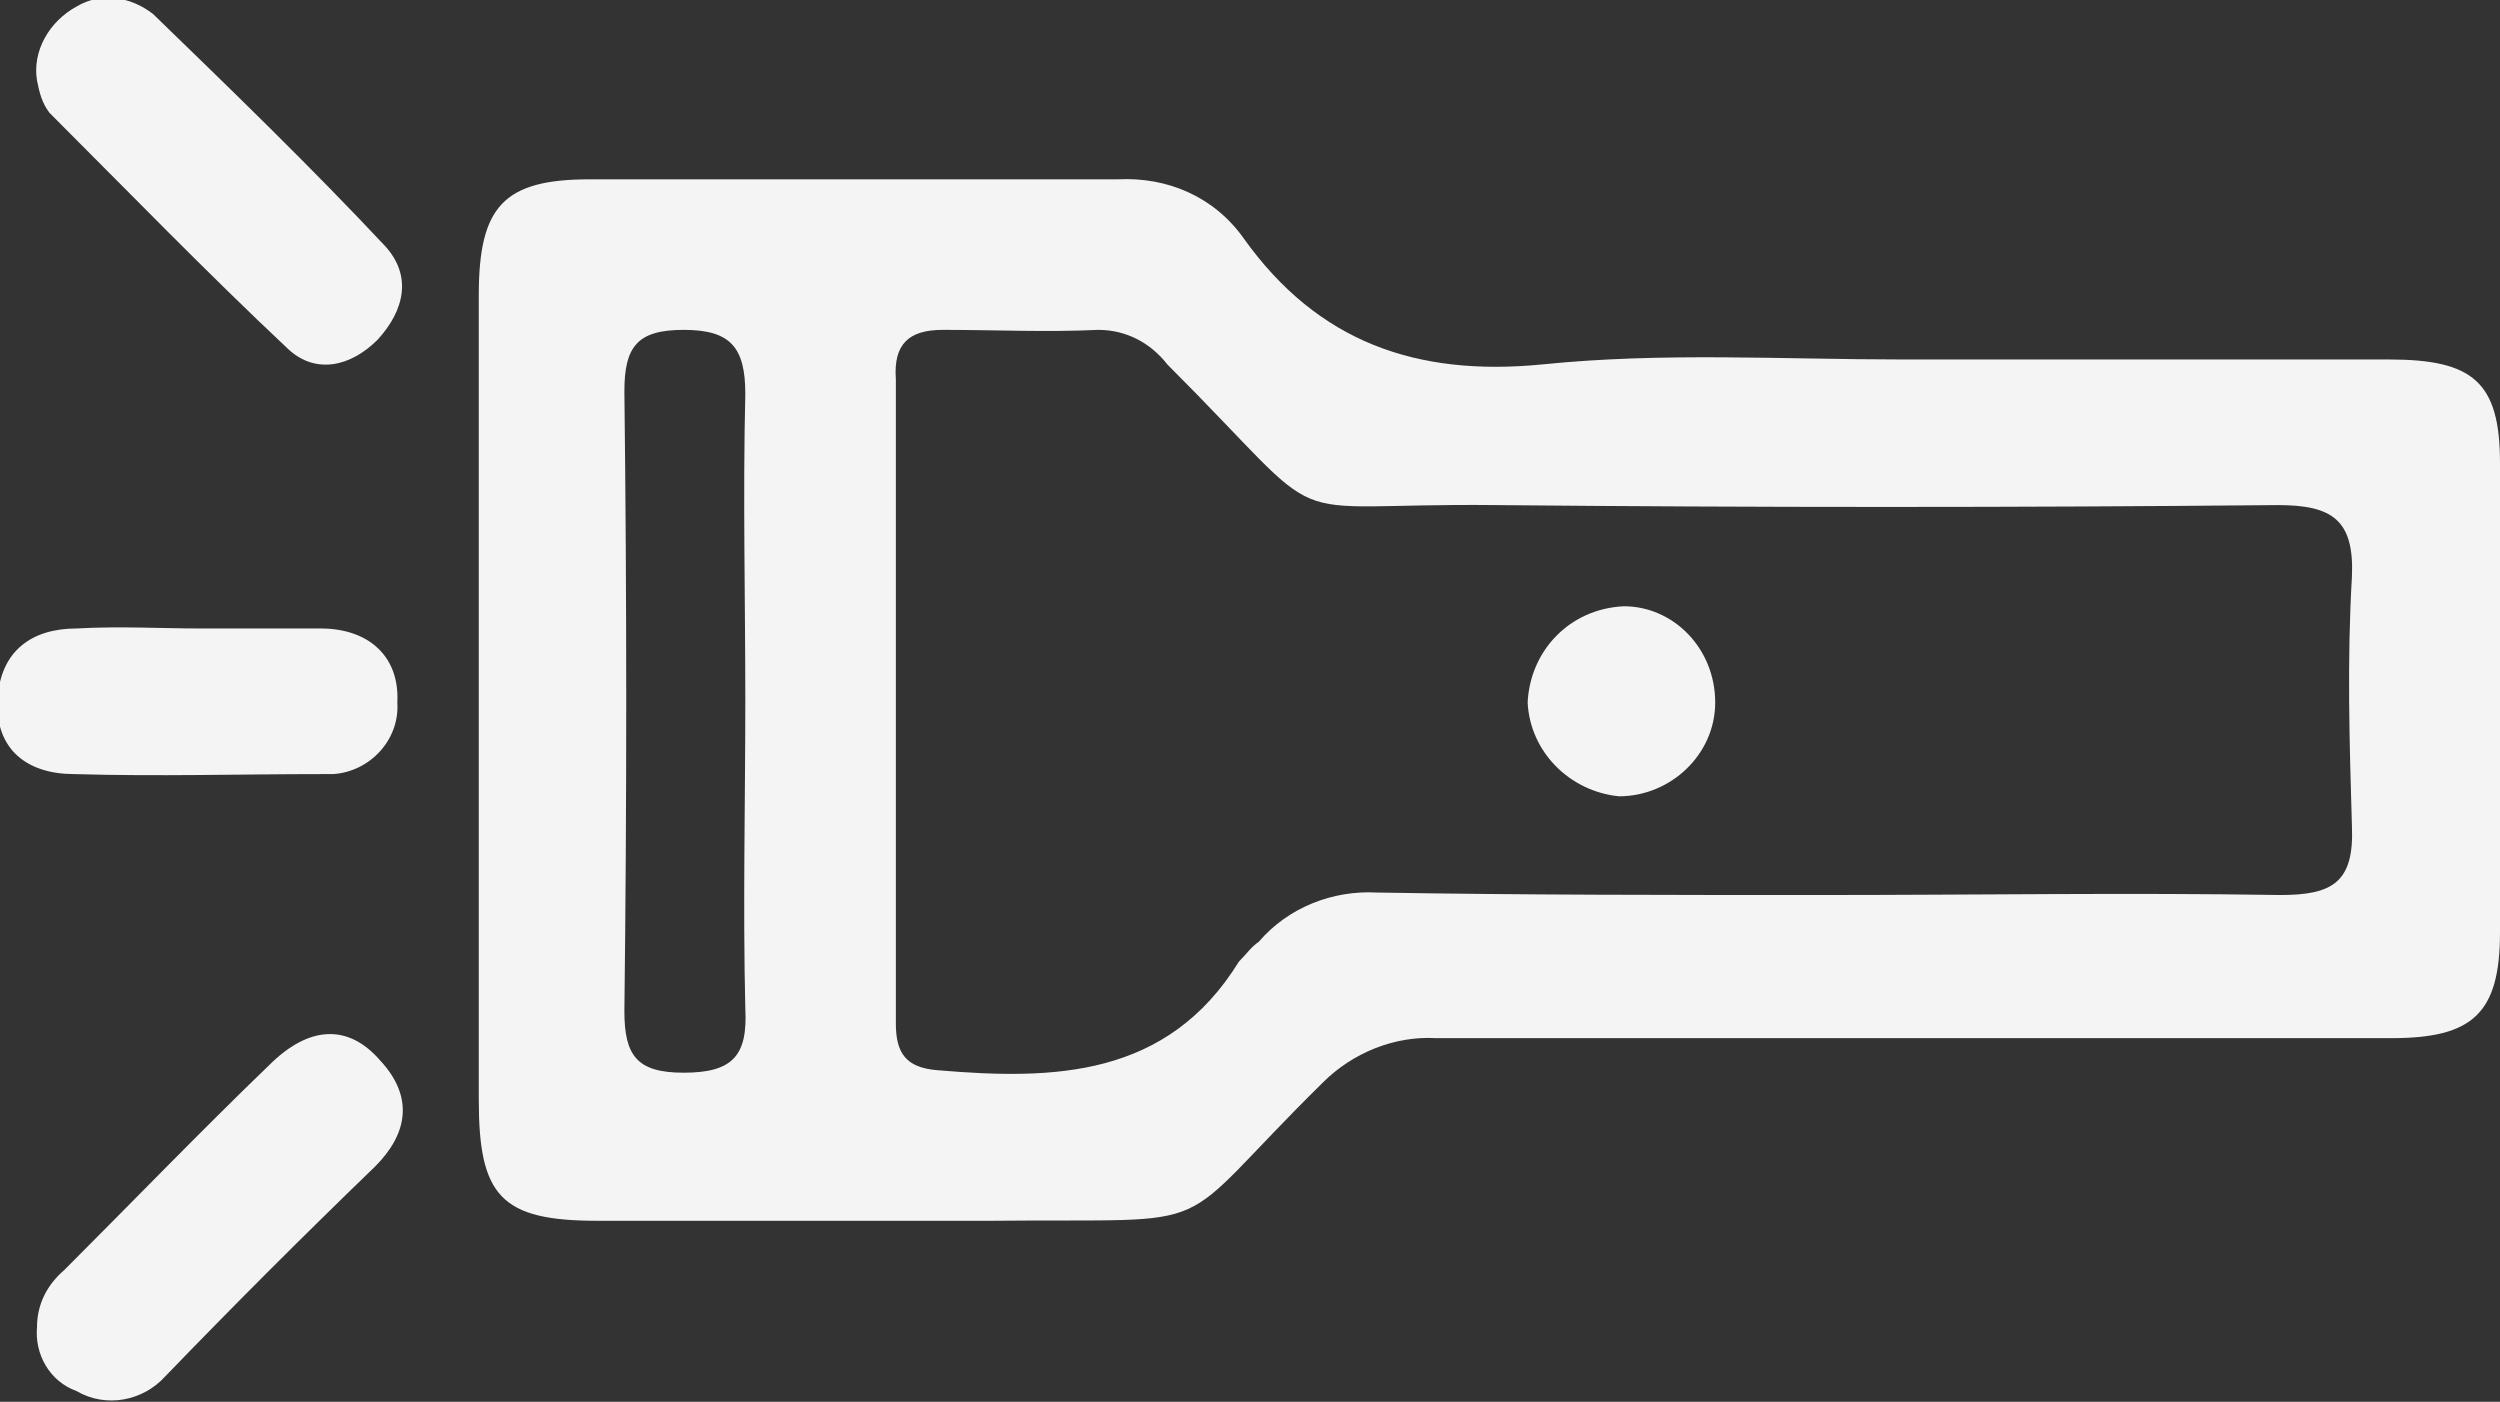
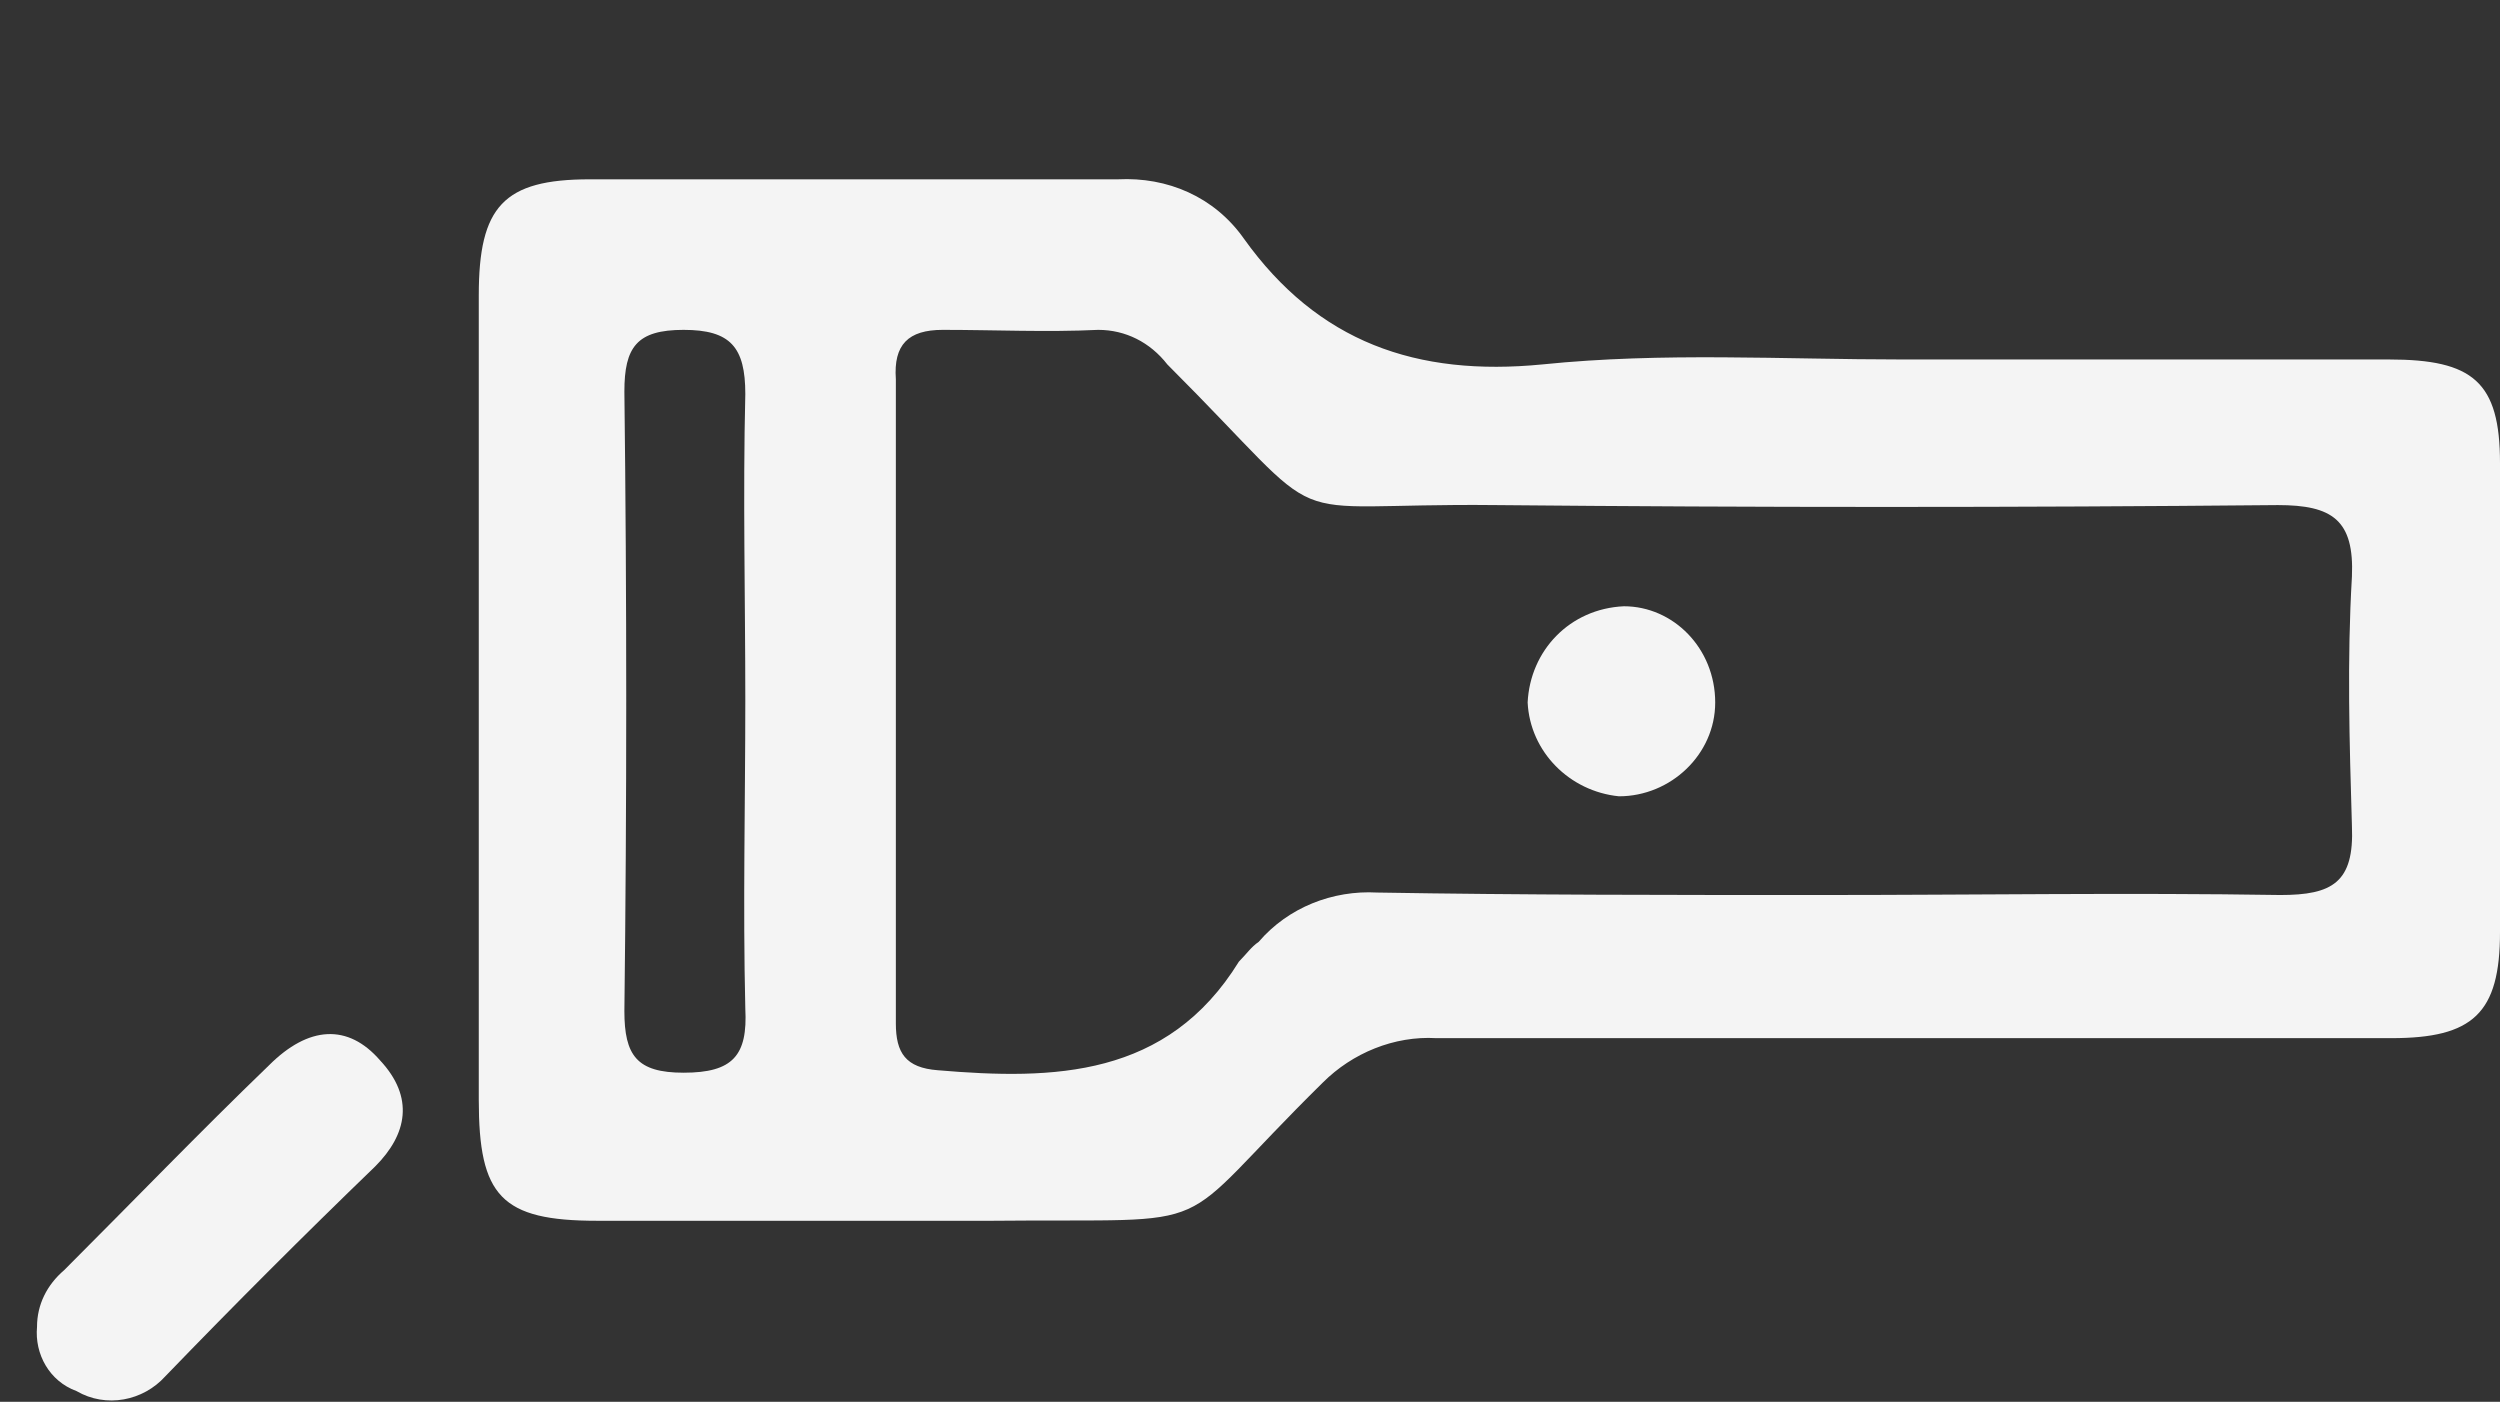
<svg xmlns="http://www.w3.org/2000/svg" version="1.1" id="Layer_1" x="0px" y="0px" viewBox="0 0 101.3 56.8" style="enable-background:new 0 0 101.3 56.8;" xml:space="preserve">
  <rect x="0" y="0" width="101.3" height="56.8" fill="#333333" stroke="none" />
  <style type="text/css">
	.st0{fill:#F4F4F4;}
</style>
  <g id="R7PxZy" transform="translate(-877.454 -831.604) rotate(-90)">
    <g id="Grupo_14" transform="translate(-888.37 877.454)">
      <path id="Trazado_14" class="st0" d="M42.2,77.1c0,6.6,0,13.2,0,19.7c0,3.4-0.9,4.5-4.2,4.5c-6.3,0.1-12.7,0.1-19,0    c-3.3,0-4.3-1.1-4.3-4.4c0-12.9,0-25.8,0-38.7c0.1-1.7-0.6-3.4-1.8-4.6c-6.3-6.4-5.5-3.7-5.6-13.4c0-5.3,0-10.6,0-16    c0-3.9,1-4.8,4.9-4.8c10.9,0,21.8,0,32.6,0c3.6,0,4.7,1,4.7,4.5c0,7.1,0,14.2,0,21.4c0.1,2-0.7,3.9-2.4,5.1c-4.2,3-5.6,7-5.1,12.1    C42.5,67.4,42.2,72.2,42.2,77.1z M20.5,73.8c0,6.2,0.1,12.4,0,18.6c0,2.1,0.5,3,2.8,2.9c3.4-0.1,6.7-0.2,10.1,0    c2.3,0.1,2.9-0.8,2.9-3c-0.1-10.6-0.1-21.1,0-31.7c0.1-9.3-1.3-6.3,5.7-13.3c0.9-0.7,1.4-1.7,1.4-2.8c-0.1-2.1,0-4.2,0-6.3    c0-1.4-0.6-2-2-1.9c-8.7,0-17.4,0-26.1,0c-1.2,0-1.8,0.4-1.9,1.7c-0.4,4.7-0.3,9.3,4.4,12.2c0.3,0.3,0.6,0.5,0.8,0.8    c1.4,1.2,2.1,3,2,4.8C20.5,61.7,20.5,67.7,20.5,73.8L20.5,73.8z M28.4,30.2c4.1,0,8.3-0.1,12.4,0c1.9,0,2.6-0.6,2.6-2.5    c0-1.9-0.7-2.4-2.5-2.4c-8.4,0.1-16.7,0.1-25.1,0c-1.8,0-2.5,0.5-2.5,2.4c0,2,0.7,2.6,2.6,2.5C20.1,30.1,24.2,30.2,28.4,30.2    L28.4,30.2z" />
      <path id="Trazado_15" class="st0" d="M3,1.5c0.9,0,1.7,0.4,2.3,1.1c2.8,2.8,5.6,5.5,8.3,8.3c1.6,1.6,1.7,3.2,0.2,4.5    c-1.5,1.4-3,1.1-4.3-0.2C6.7,12.3,3.9,9.5,1,6.7C0,5.8-0.3,4.3,0.4,3.1C0.8,2,1.9,1.4,3,1.5z" />
-       <path id="Trazado_16" class="st0" d="M53.5,1.5c1.2-0.2,2.4,0.5,3,1.6c0.6,1,0.4,2.2-0.3,3.1c-3.1,3.2-6.2,6.4-9.4,9.4    c-1.2,1.1-2.6,0.8-3.8-0.3c-1.1-1.1-1.4-2.5-0.4-3.6C45.7,8.4,49,5.2,52.2,2C52.6,1.7,53,1.6,53.5,1.5z" />
-       <path id="Trazado_17" class="st0" d="M31.3,8.1c0,1.6,0,3.3,0,4.9c0,1.9-1.1,3.2-3,3.1c-1.5,0.1-2.8-1.1-2.9-2.6    c0-0.1,0-0.3,0-0.4c0-3.4-0.1-6.7,0-10.1c0-1.9,1-3.2,3-3.1s2.9,1.4,2.9,3.2C31.4,4.9,31.3,6.5,31.3,8.1z" />
      <path id="Trazado_18" class="st0" d="M28.3,69.5c-2.1,0-3.8-1.8-3.8-3.9c0,0,0,0,0,0c0.2-2,1.8-3.6,3.8-3.7    c2.1,0.1,3.8,1.7,3.9,3.9C32.2,67.8,30.5,69.5,28.3,69.5C28.3,69.5,28.3,69.5,28.3,69.5z" />
    </g>
  </g>
</svg>